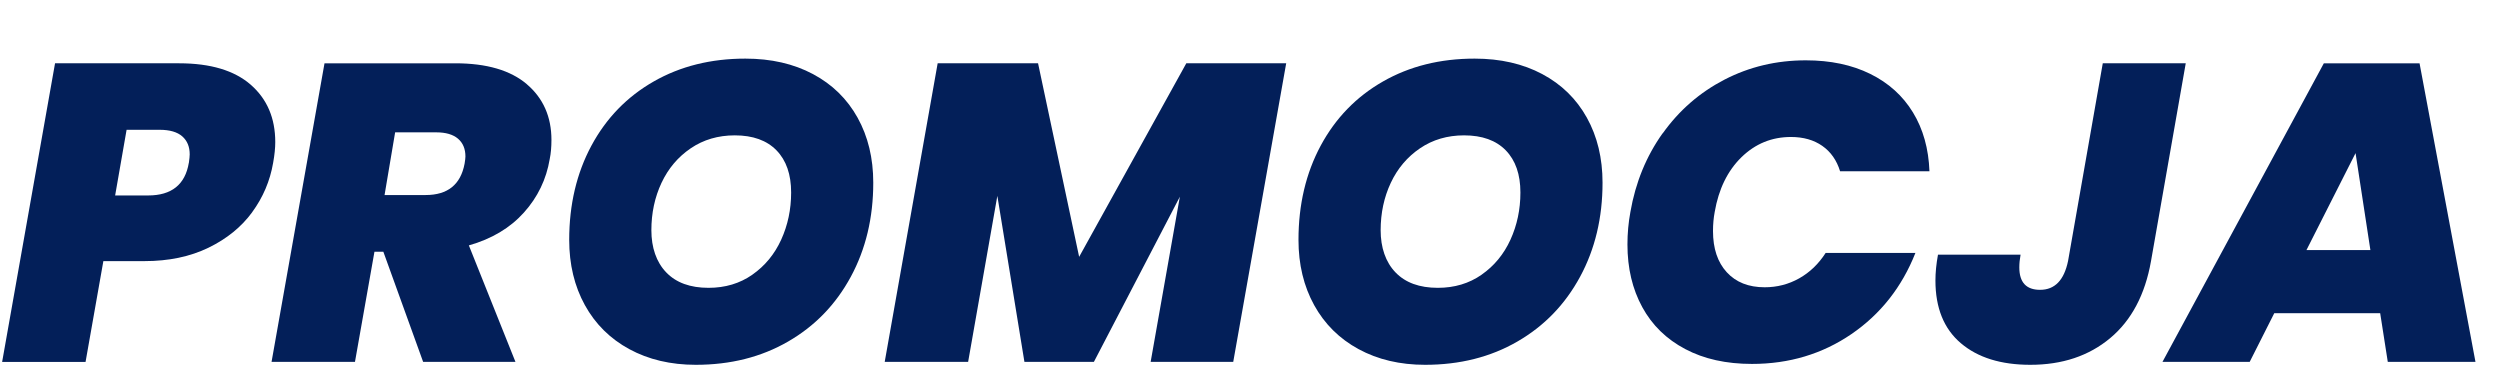
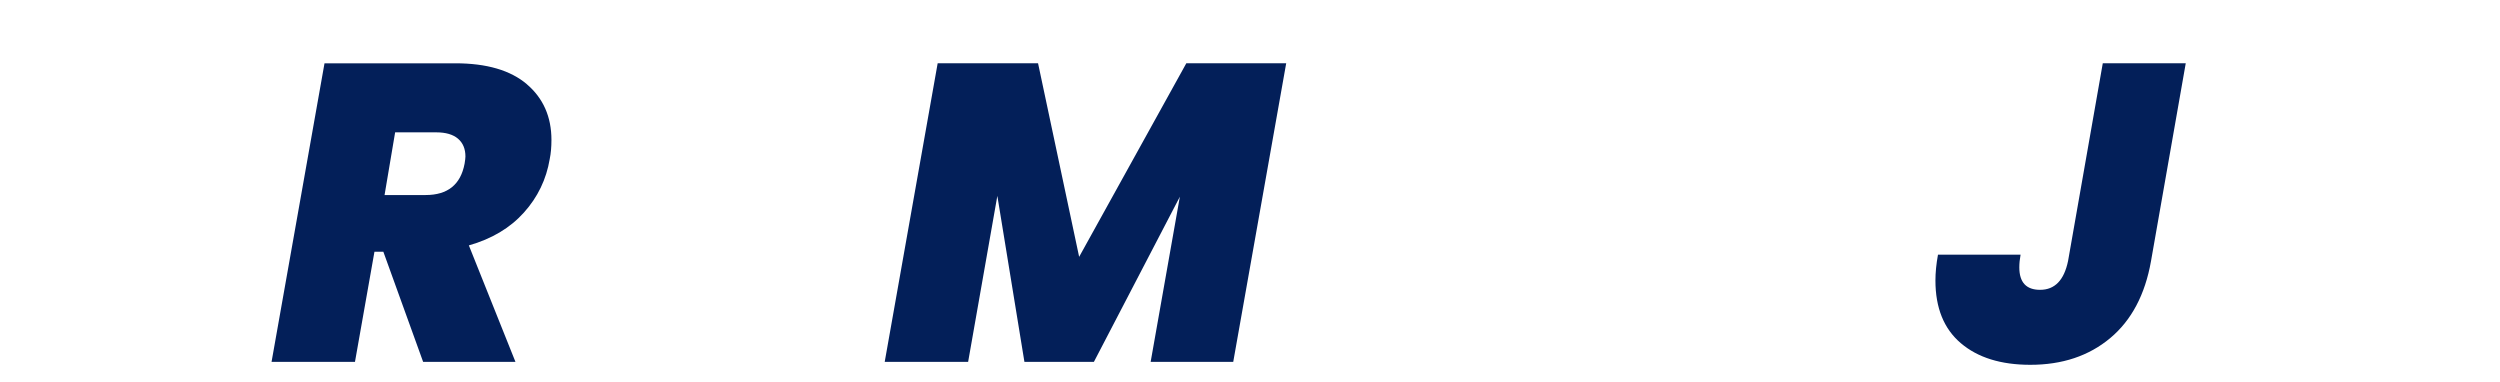
<svg xmlns="http://www.w3.org/2000/svg" id="uuid-99e45d9b-deab-4de7-aa32-e28a41bc5681" viewBox="0 0 539.13 82.35">
  <defs>
    <style>.uuid-6d306f2b-4fe3-426a-a02d-c657473274c5{fill:#031f59;}</style>
  </defs>
-   <path class="uuid-6d306f2b-4fe3-426a-a02d-c657473274c5" d="M54.39,45.76c-2.34,3.2-5.5,5.75-9.45,7.67-3.96,1.92-8.56,2.88-13.79,2.88h-8.86l-3.84,21.74H.46L11.87,13.65h26.76c6.76,0,11.9,1.54,15.43,4.61,3.53,3.08,5.3,7.2,5.3,12.38,0,1.28-.15,2.77-.46,4.48-.67,3.9-2.18,7.44-4.52,10.64ZM40.73,35.12c.12-.85.18-1.46.18-1.83,0-1.64-.53-2.94-1.6-3.88-1.07-.94-2.69-1.42-4.89-1.42h-7.12l-2.47,14.16h7.12c5.05,0,7.98-2.34,8.77-7.03Z" />
  <path class="uuid-6d306f2b-4fe3-426a-a02d-c657473274c5" d="M113.62,18.17c3.53,3.01,5.3,7.02,5.3,12.01,0,1.52-.12,2.89-.37,4.11-.73,4.38-2.59,8.24-5.57,11.55-2.98,3.32-6.94,5.68-11.87,7.08l10.05,25.12h-19.91l-8.58-23.75h-1.92l-4.2,23.75h-17.99l11.42-64.39h28.22c6.76,0,11.9,1.51,15.43,4.52ZM82.93,42.06h8.86c4.75,0,7.55-2.25,8.4-6.76.12-.73.18-1.25.18-1.55,0-1.64-.53-2.92-1.6-3.84-1.07-.91-2.63-1.37-4.7-1.37h-8.86l-2.28,13.52Z" />
-   <path class="uuid-6d306f2b-4fe3-426a-a02d-c657473274c5" d="M135.72,75.3c-4.14-2.25-7.34-5.42-9.59-9.5-2.25-4.08-3.38-8.77-3.38-14.07,0-7.61,1.6-14.38,4.79-20.32,3.2-5.94,7.67-10.55,13.43-13.84,5.75-3.29,12.34-4.93,19.77-4.93,5.54,0,10.4,1.11,14.57,3.33,4.17,2.22,7.38,5.36,9.63,9.41,2.25,4.05,3.38,8.72,3.38,14.02,0,7.55-1.61,14.31-4.84,20.28-3.23,5.97-7.73,10.63-13.52,13.97-5.79,3.35-12.42,5.02-19.91,5.02-5.42,0-10.2-1.13-14.34-3.38ZM162.25,59.23c2.71-1.89,4.78-4.4,6.21-7.53,1.43-3.14,2.15-6.53,2.15-10.18,0-3.9-1.05-6.93-3.15-9.09-2.1-2.16-5.1-3.24-9-3.24-3.59,0-6.76.93-9.5,2.79-2.74,1.86-4.84,4.34-6.3,7.44-1.46,3.11-2.19,6.52-2.19,10.23s1.06,6.87,3.2,9.09c2.13,2.22,5.17,3.33,9.13,3.33,3.59,0,6.74-.94,9.45-2.83Z" />
  <path class="uuid-6d306f2b-4fe3-426a-a02d-c657473274c5" d="M277.37,13.65l-11.42,64.39h-17.81l6.3-35.62-18.54,35.62h-14.98l-5.84-35.8-6.3,35.8h-17.99l11.42-64.39h21.65l8.86,41.74,23.11-41.74h21.55Z" />
-   <path class="uuid-6d306f2b-4fe3-426a-a02d-c657473274c5" d="M292.99,75.3c-4.14-2.25-7.34-5.42-9.59-9.5-2.25-4.08-3.38-8.77-3.38-14.07,0-7.61,1.6-14.38,4.79-20.32,3.2-5.94,7.67-10.55,13.43-13.84,5.75-3.29,12.34-4.93,19.77-4.93,5.54,0,10.4,1.11,14.57,3.33,4.17,2.22,7.38,5.36,9.63,9.41,2.25,4.05,3.38,8.72,3.38,14.02,0,7.55-1.61,14.31-4.84,20.28-3.23,5.97-7.73,10.63-13.52,13.97-5.79,3.35-12.42,5.02-19.91,5.02-5.42,0-10.2-1.13-14.34-3.38ZM319.52,59.23c2.71-1.89,4.78-4.4,6.21-7.53,1.43-3.14,2.15-6.53,2.15-10.18,0-3.9-1.05-6.93-3.15-9.09-2.1-2.16-5.1-3.24-9-3.24-3.59,0-6.76.93-9.5,2.79-2.74,1.86-4.84,4.34-6.3,7.44-1.46,3.11-2.19,6.52-2.19,10.23s1.06,6.87,3.2,9.09c2.13,2.22,5.17,3.33,9.13,3.33,3.59,0,6.74-.94,9.45-2.83Z" />
-   <path class="uuid-6d306f2b-4fe3-426a-a02d-c657473274c5" d="M358.56,28.77c3.53-4.96,7.98-8.83,13.33-11.6,5.36-2.77,11.2-4.16,17.54-4.16,5.3,0,9.92.97,13.88,2.92,3.96,1.95,7.03,4.72,9.22,8.31,2.19,3.59,3.38,7.82,3.56,12.7h-19.27c-.73-2.38-2.01-4.2-3.84-5.48-1.83-1.28-4.08-1.92-6.76-1.92-4.14,0-7.7,1.46-10.69,4.38-2.98,2.92-4.9,6.85-5.75,11.78-.24,1.28-.37,2.65-.37,4.11,0,3.78.99,6.74,2.97,8.9,1.98,2.16,4.7,3.24,8.17,3.24,2.68,0,5.16-.64,7.44-1.92,2.28-1.28,4.19-3.11,5.71-5.48h19.36c-2.92,7.37-7.52,13.2-13.79,17.49-6.27,4.29-13.43,6.44-21.46,6.44-5.54,0-10.34-1.06-14.38-3.2-4.05-2.13-7.14-5.14-9.27-9.04-2.13-3.9-3.2-8.4-3.2-13.52,0-2.37.21-4.72.64-7.03,1.1-6.33,3.41-11.98,6.94-16.94Z" />
  <path class="uuid-6d306f2b-4fe3-426a-a02d-c657473274c5" d="M471.36,13.65l-7.49,42.65c-1.28,7.25-4.22,12.79-8.81,16.62-4.6,3.84-10.34,5.75-17.22,5.75-6.33,0-11.32-1.55-14.98-4.66s-5.48-7.61-5.48-13.52c0-1.7.18-3.56.55-5.57h17.81c-.18.97-.27,1.89-.27,2.74,0,3.23,1.49,4.84,4.48,4.84,3.17,0,5.17-2.07,6.03-6.21l7.49-42.65h17.9Z" />
-   <path class="uuid-6d306f2b-4fe3-426a-a02d-c657473274c5" d="M513.28,67.54h-22.83l-5.3,10.5h-18.81l34.8-64.39h20.64l12.06,64.39h-18.91l-1.64-10.5ZM511.18,53.93l-3.2-20.91-10.59,20.91h13.79Z" />
</svg>